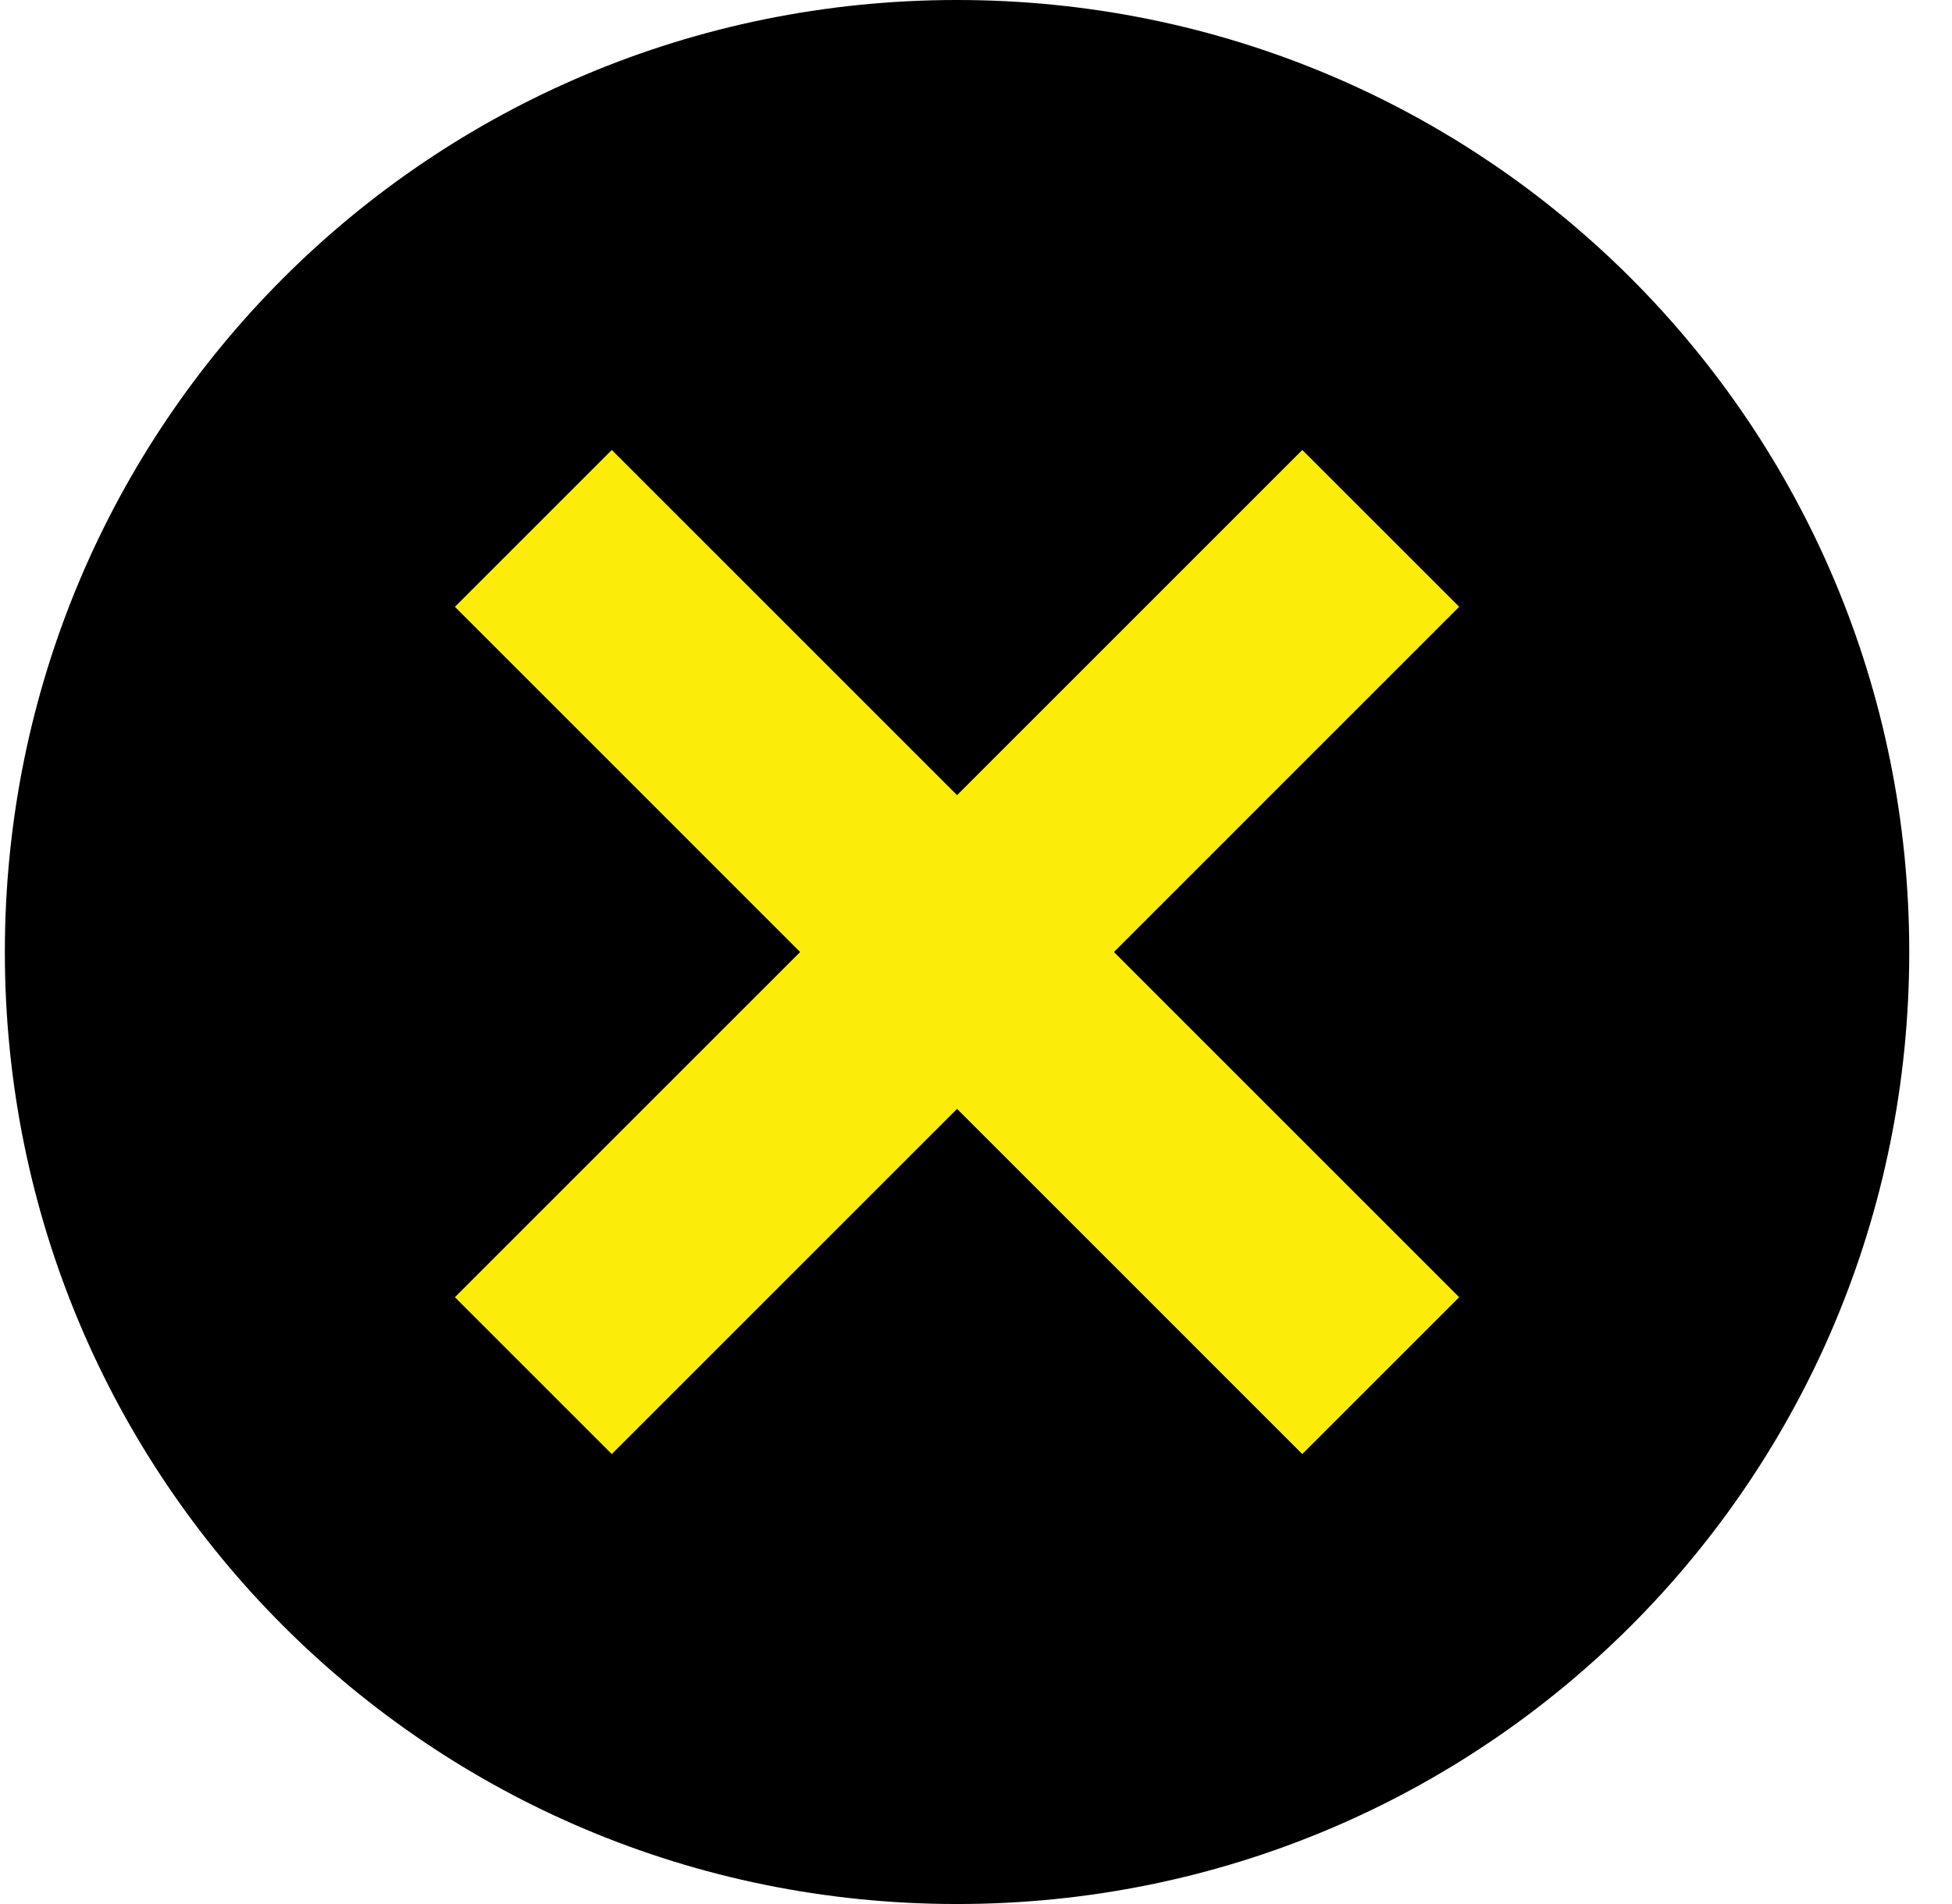
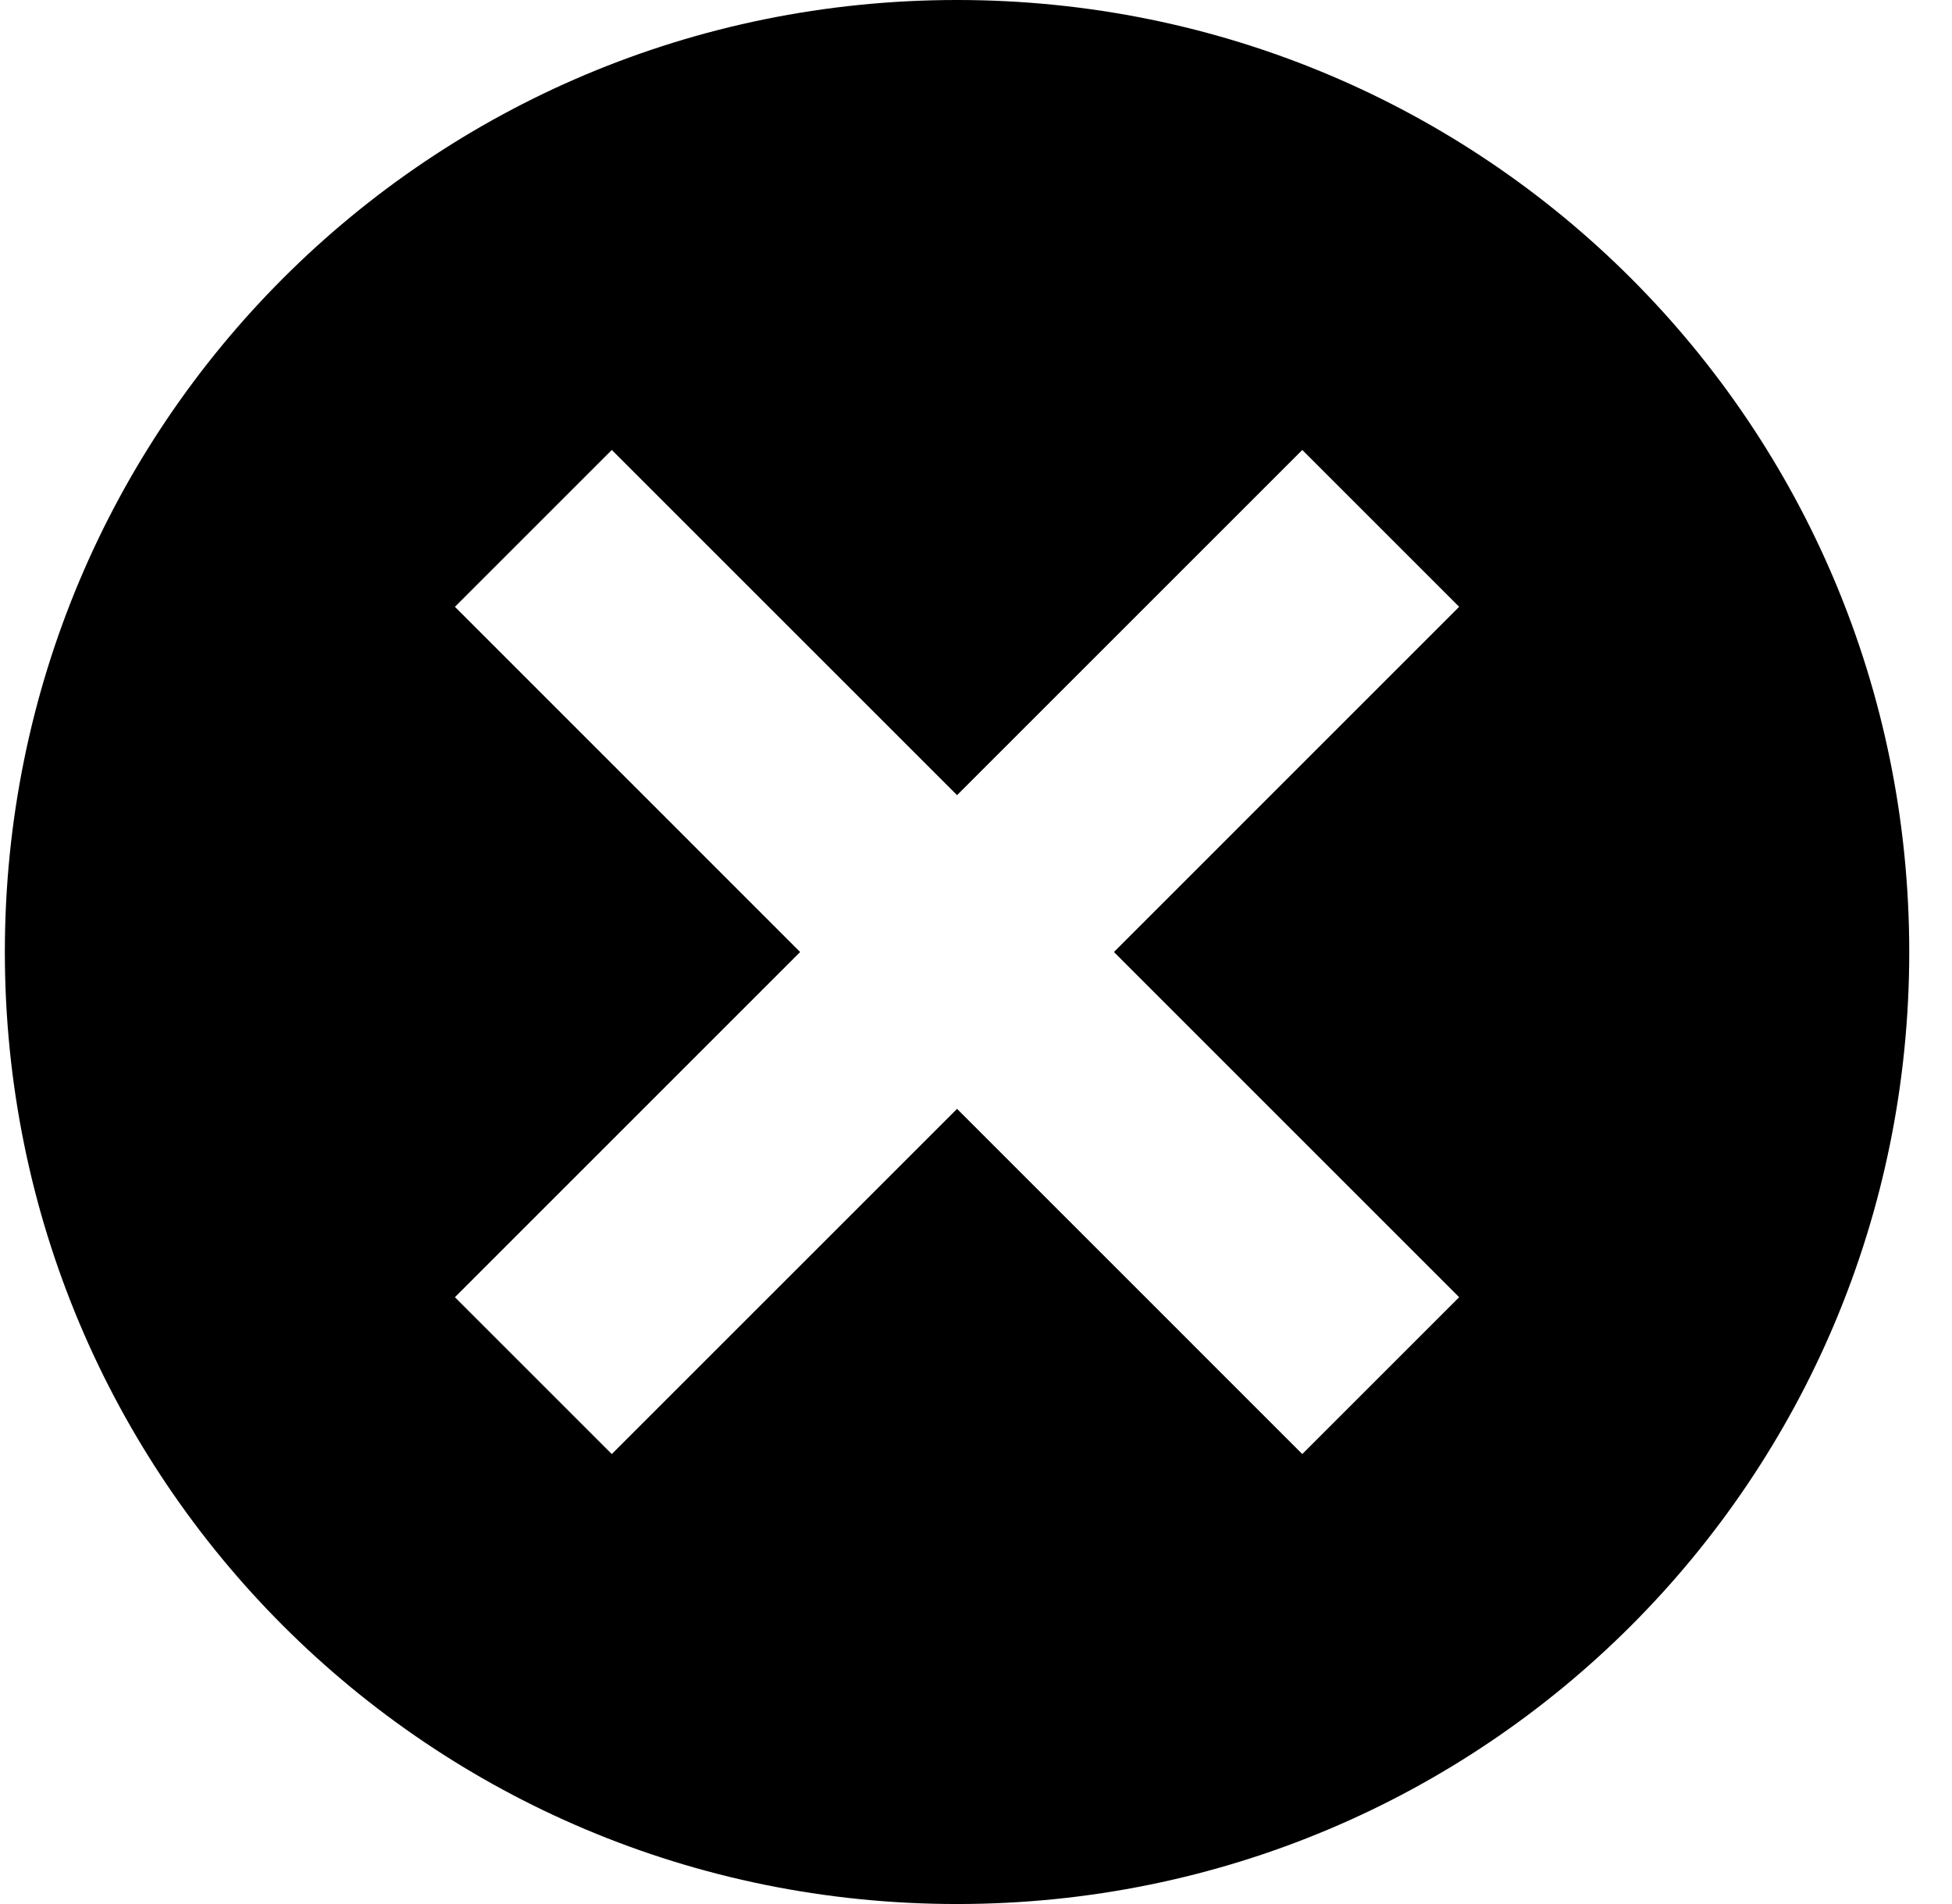
<svg xmlns="http://www.w3.org/2000/svg" width="41" height="40" viewBox="0 0 41 40" fill="none">
  <g id="Group 6936">
-     <circle id="Ellipse 15" cx="20.202" cy="19.2" r="15.3" fill="#FCEC0A" />
    <path id="Vector" fill-rule="evenodd" clip-rule="evenodd" d="M20.102 0C9.022 0 0.102 8.92 0.102 20C0.102 31.08 9.022 40 20.102 40C31.181 40 40.102 31.08 40.102 20C40.102 8.92 31.181 0 20.102 0ZM12.85 9.453L20.102 16.705L27.353 9.453L30.648 12.748L23.397 20L30.648 27.252L27.353 30.547L20.102 23.295L12.85 30.547L9.555 27.252L16.806 20L9.555 12.748L12.85 9.453Z" fill="black" />
  </g>
</svg>